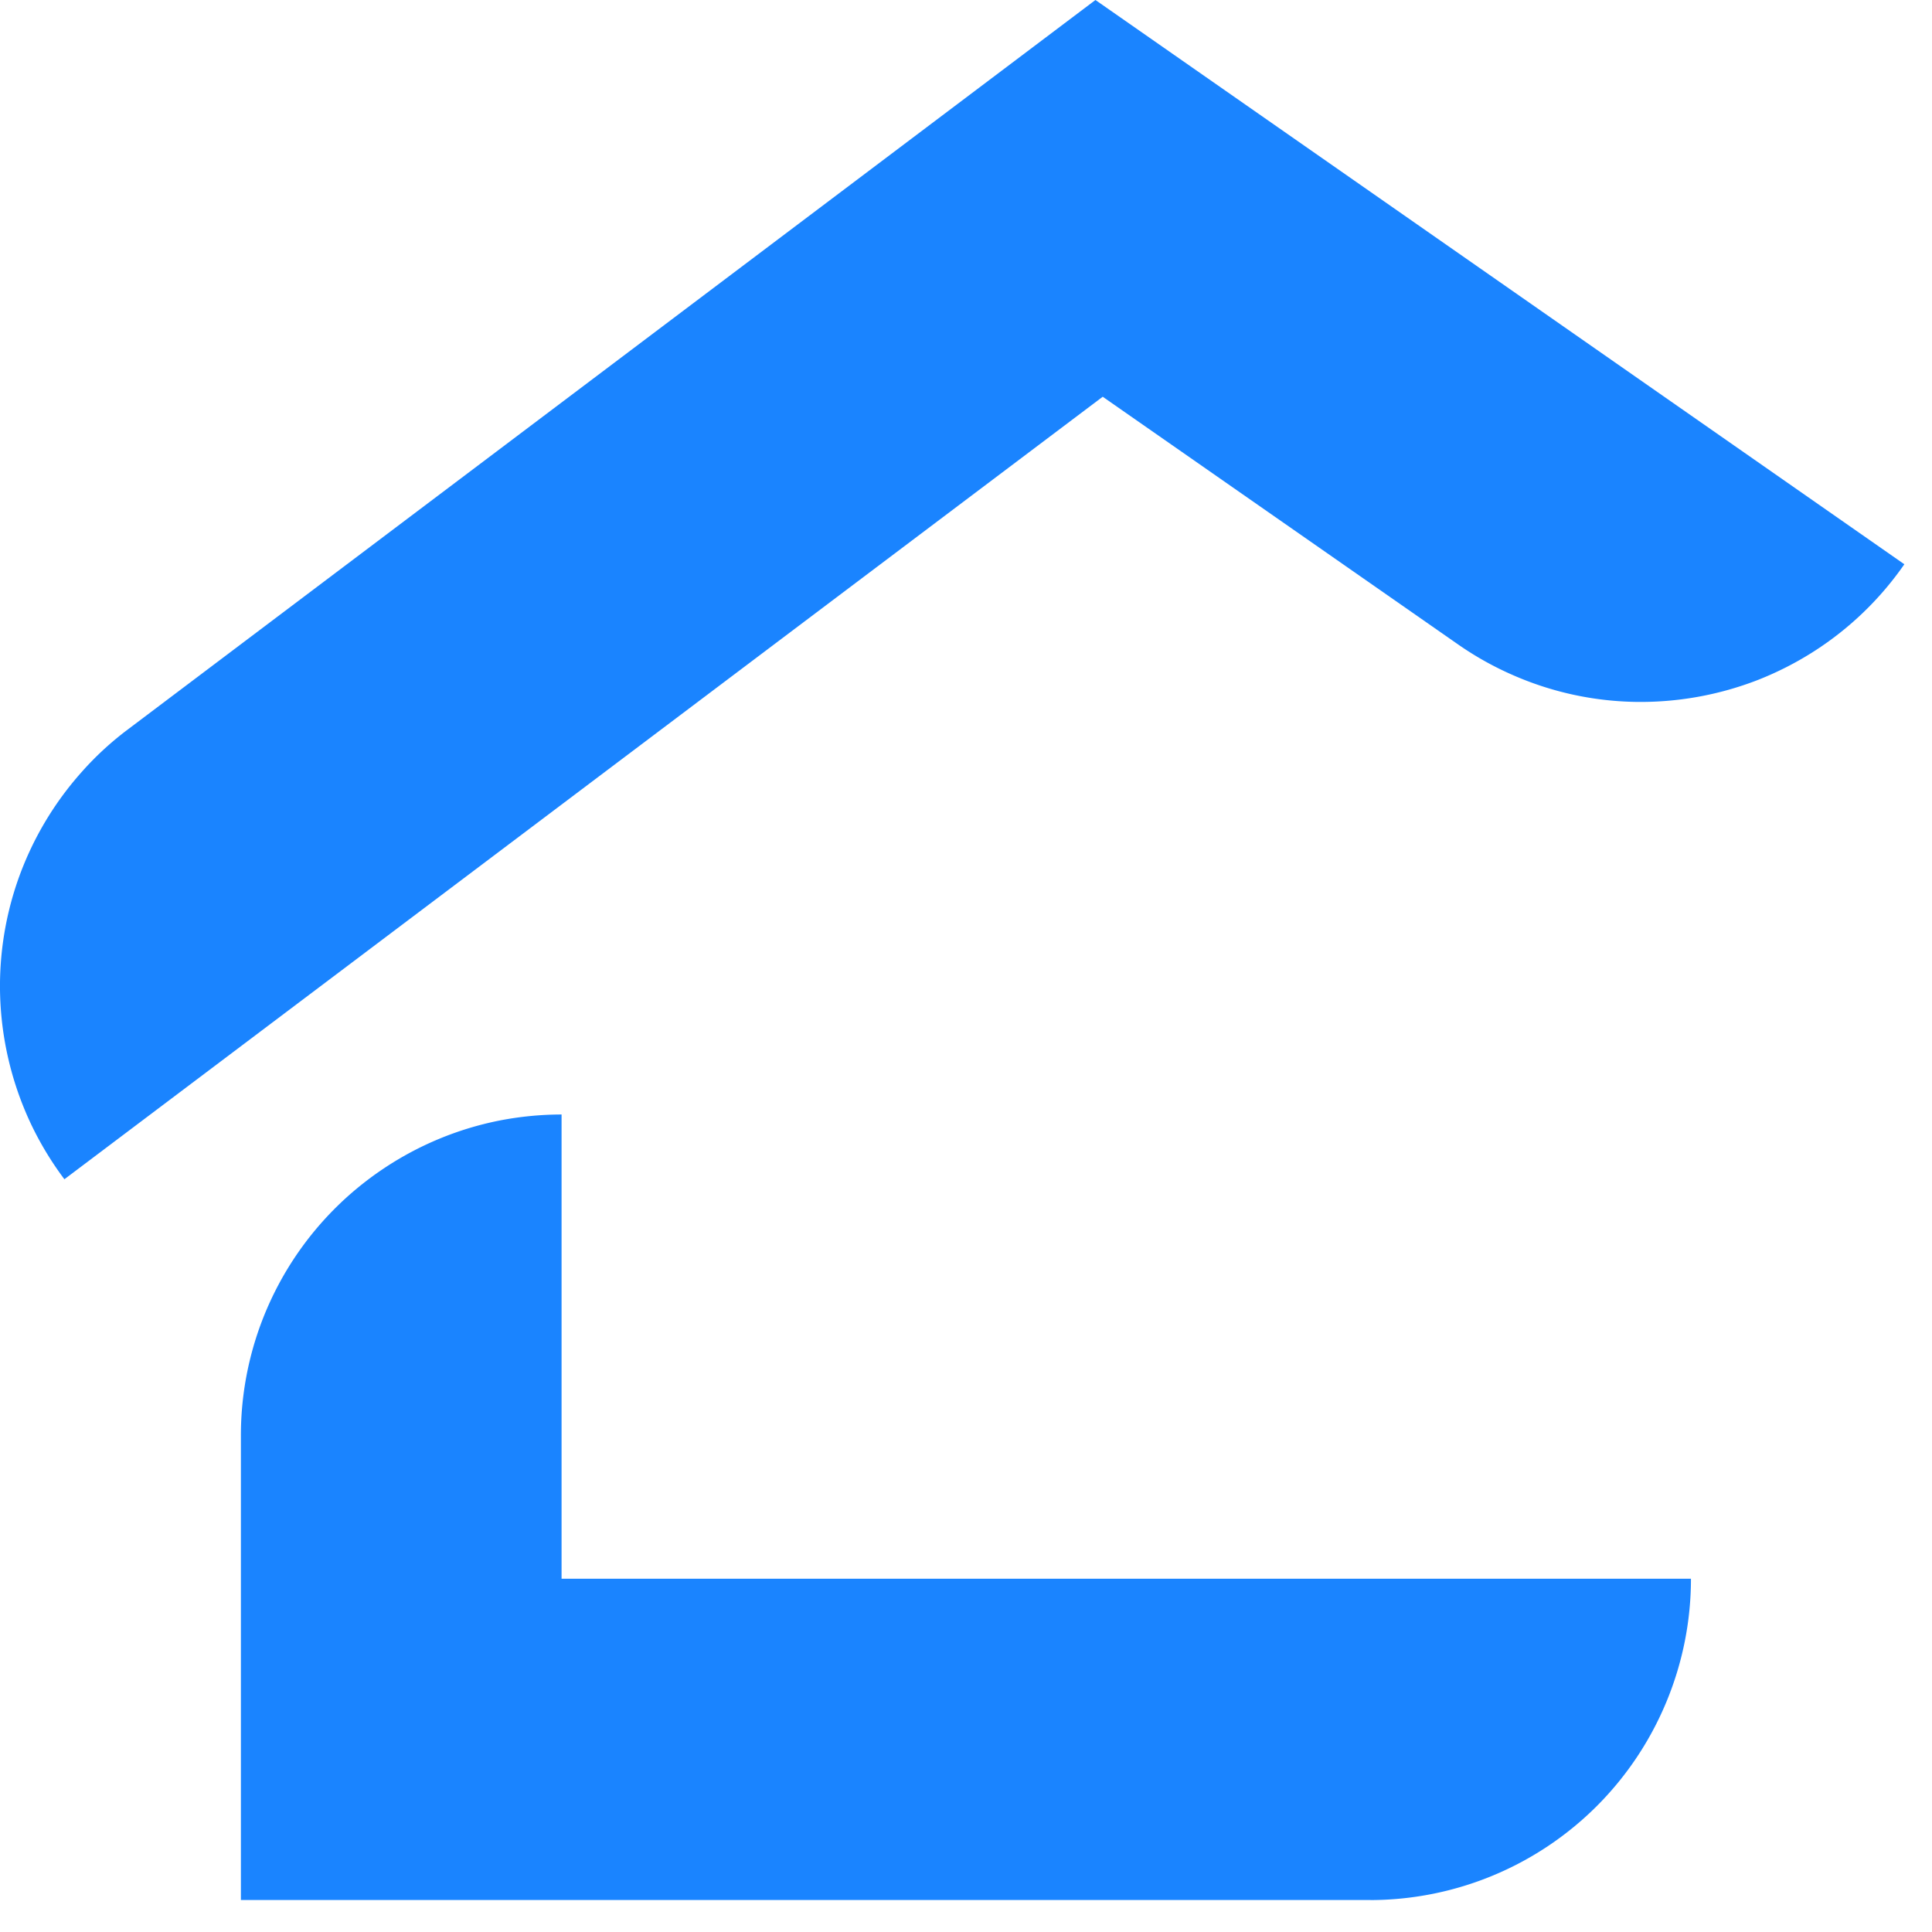
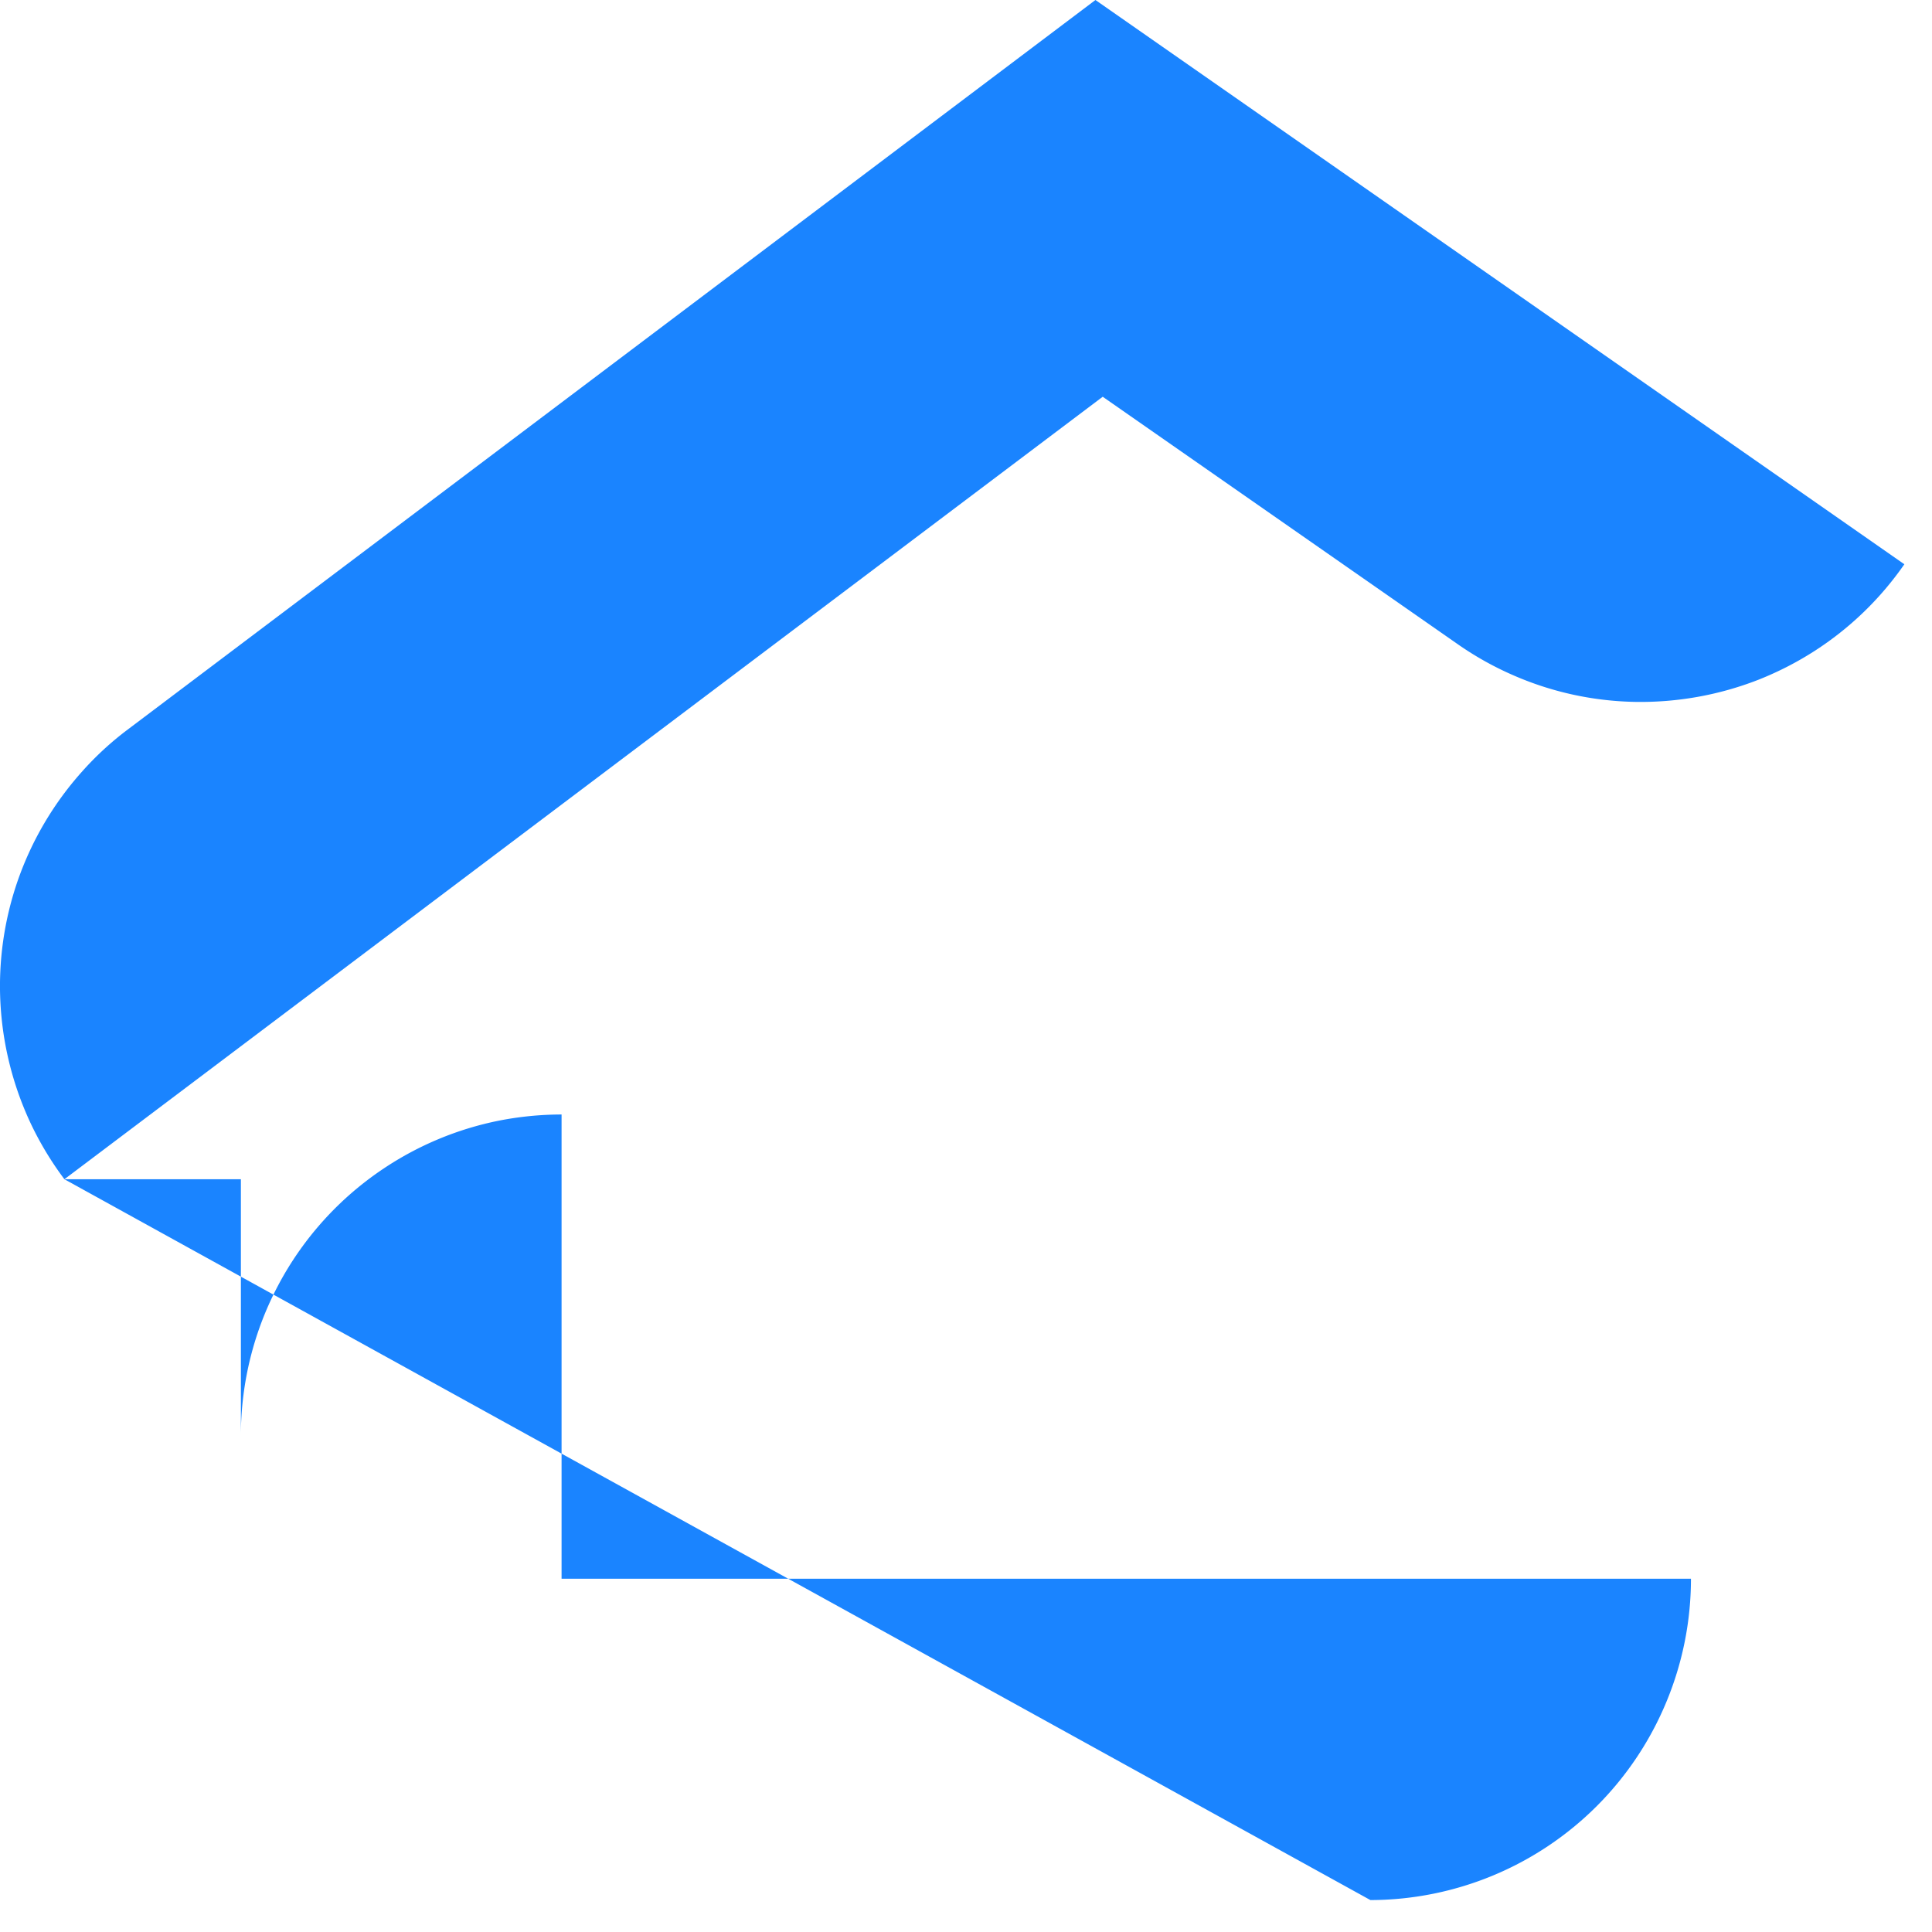
<svg xmlns="http://www.w3.org/2000/svg" width="51" height="51" fill="none">
-   <path fill="#1A84FF" d="M1.7 31.129a8.545 8.545 0 0 1-.864-1.42 8.545 8.545 0 0 1-.823-3.205 8.489 8.489 0 0 1 .462-3.276 8.51 8.51 0 0 1 1.68-2.848 8.185 8.185 0 0 1 1.222-1.126L28.917 0 50.27 14.895a8.44 8.44 0 0 1-2.38 2.295c-.468.3-.96.551-1.478.756a8.552 8.552 0 0 1-3.25.582 8.39 8.39 0 0 1-3.227-.708 8.4 8.4 0 0 1-1.45-.812l-9.376-6.535L1.699 31.13Zm34.475 19.026H6.359V37.9a8.469 8.469 0 0 1 3.763-7.05 8.466 8.466 0 0 1 3.05-1.268 8.617 8.617 0 0 1 1.652-.162v12.254h29.813a8.469 8.469 0 0 1-.646 3.246 8.48 8.48 0 0 1-1.834 2.75 8.473 8.473 0 0 1-5.982 2.487Z" />
+   <path fill="#1A84FF" d="M1.7 31.129a8.545 8.545 0 0 1-.864-1.42 8.545 8.545 0 0 1-.823-3.205 8.489 8.489 0 0 1 .462-3.276 8.51 8.51 0 0 1 1.68-2.848 8.185 8.185 0 0 1 1.222-1.126L28.917 0 50.27 14.895a8.44 8.44 0 0 1-2.38 2.295c-.468.3-.96.551-1.478.756a8.552 8.552 0 0 1-3.25.582 8.39 8.39 0 0 1-3.227-.708 8.4 8.4 0 0 1-1.45-.812l-9.376-6.535L1.699 31.13ZH6.359V37.9a8.469 8.469 0 0 1 3.763-7.05 8.466 8.466 0 0 1 3.05-1.268 8.617 8.617 0 0 1 1.652-.162v12.254h29.813a8.469 8.469 0 0 1-.646 3.246 8.48 8.48 0 0 1-1.834 2.75 8.473 8.473 0 0 1-5.982 2.487Z" />
</svg>